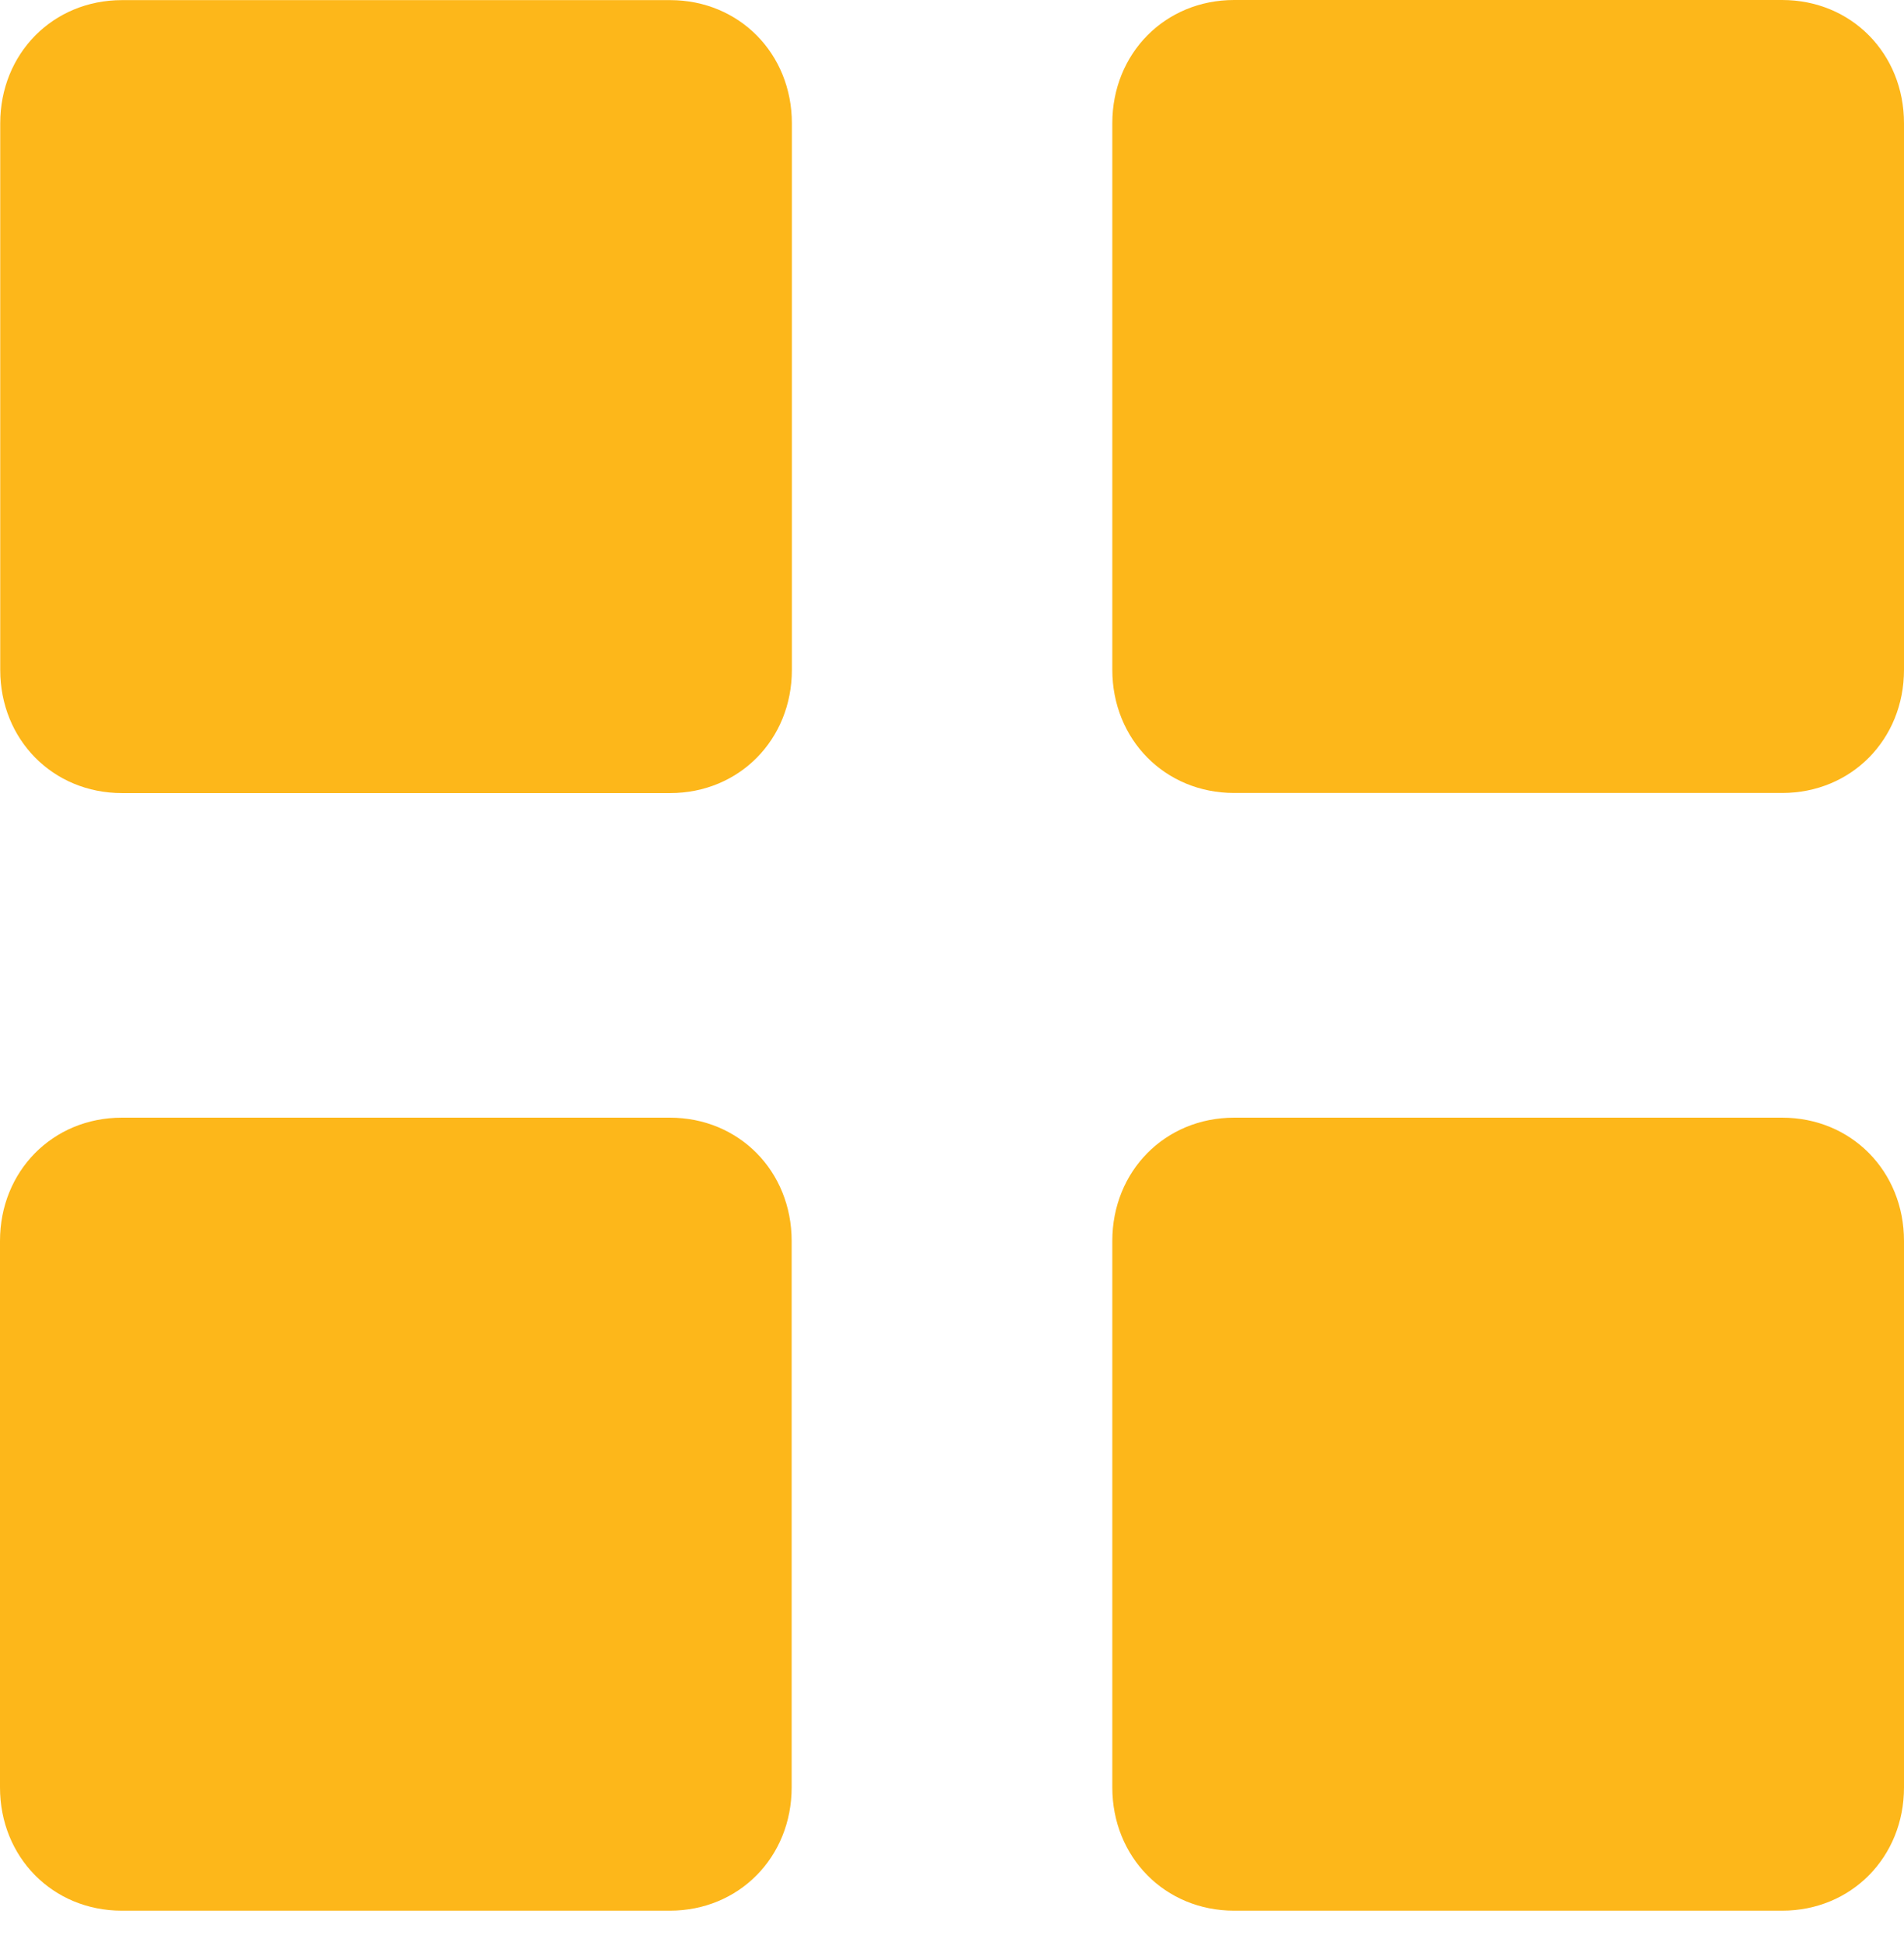
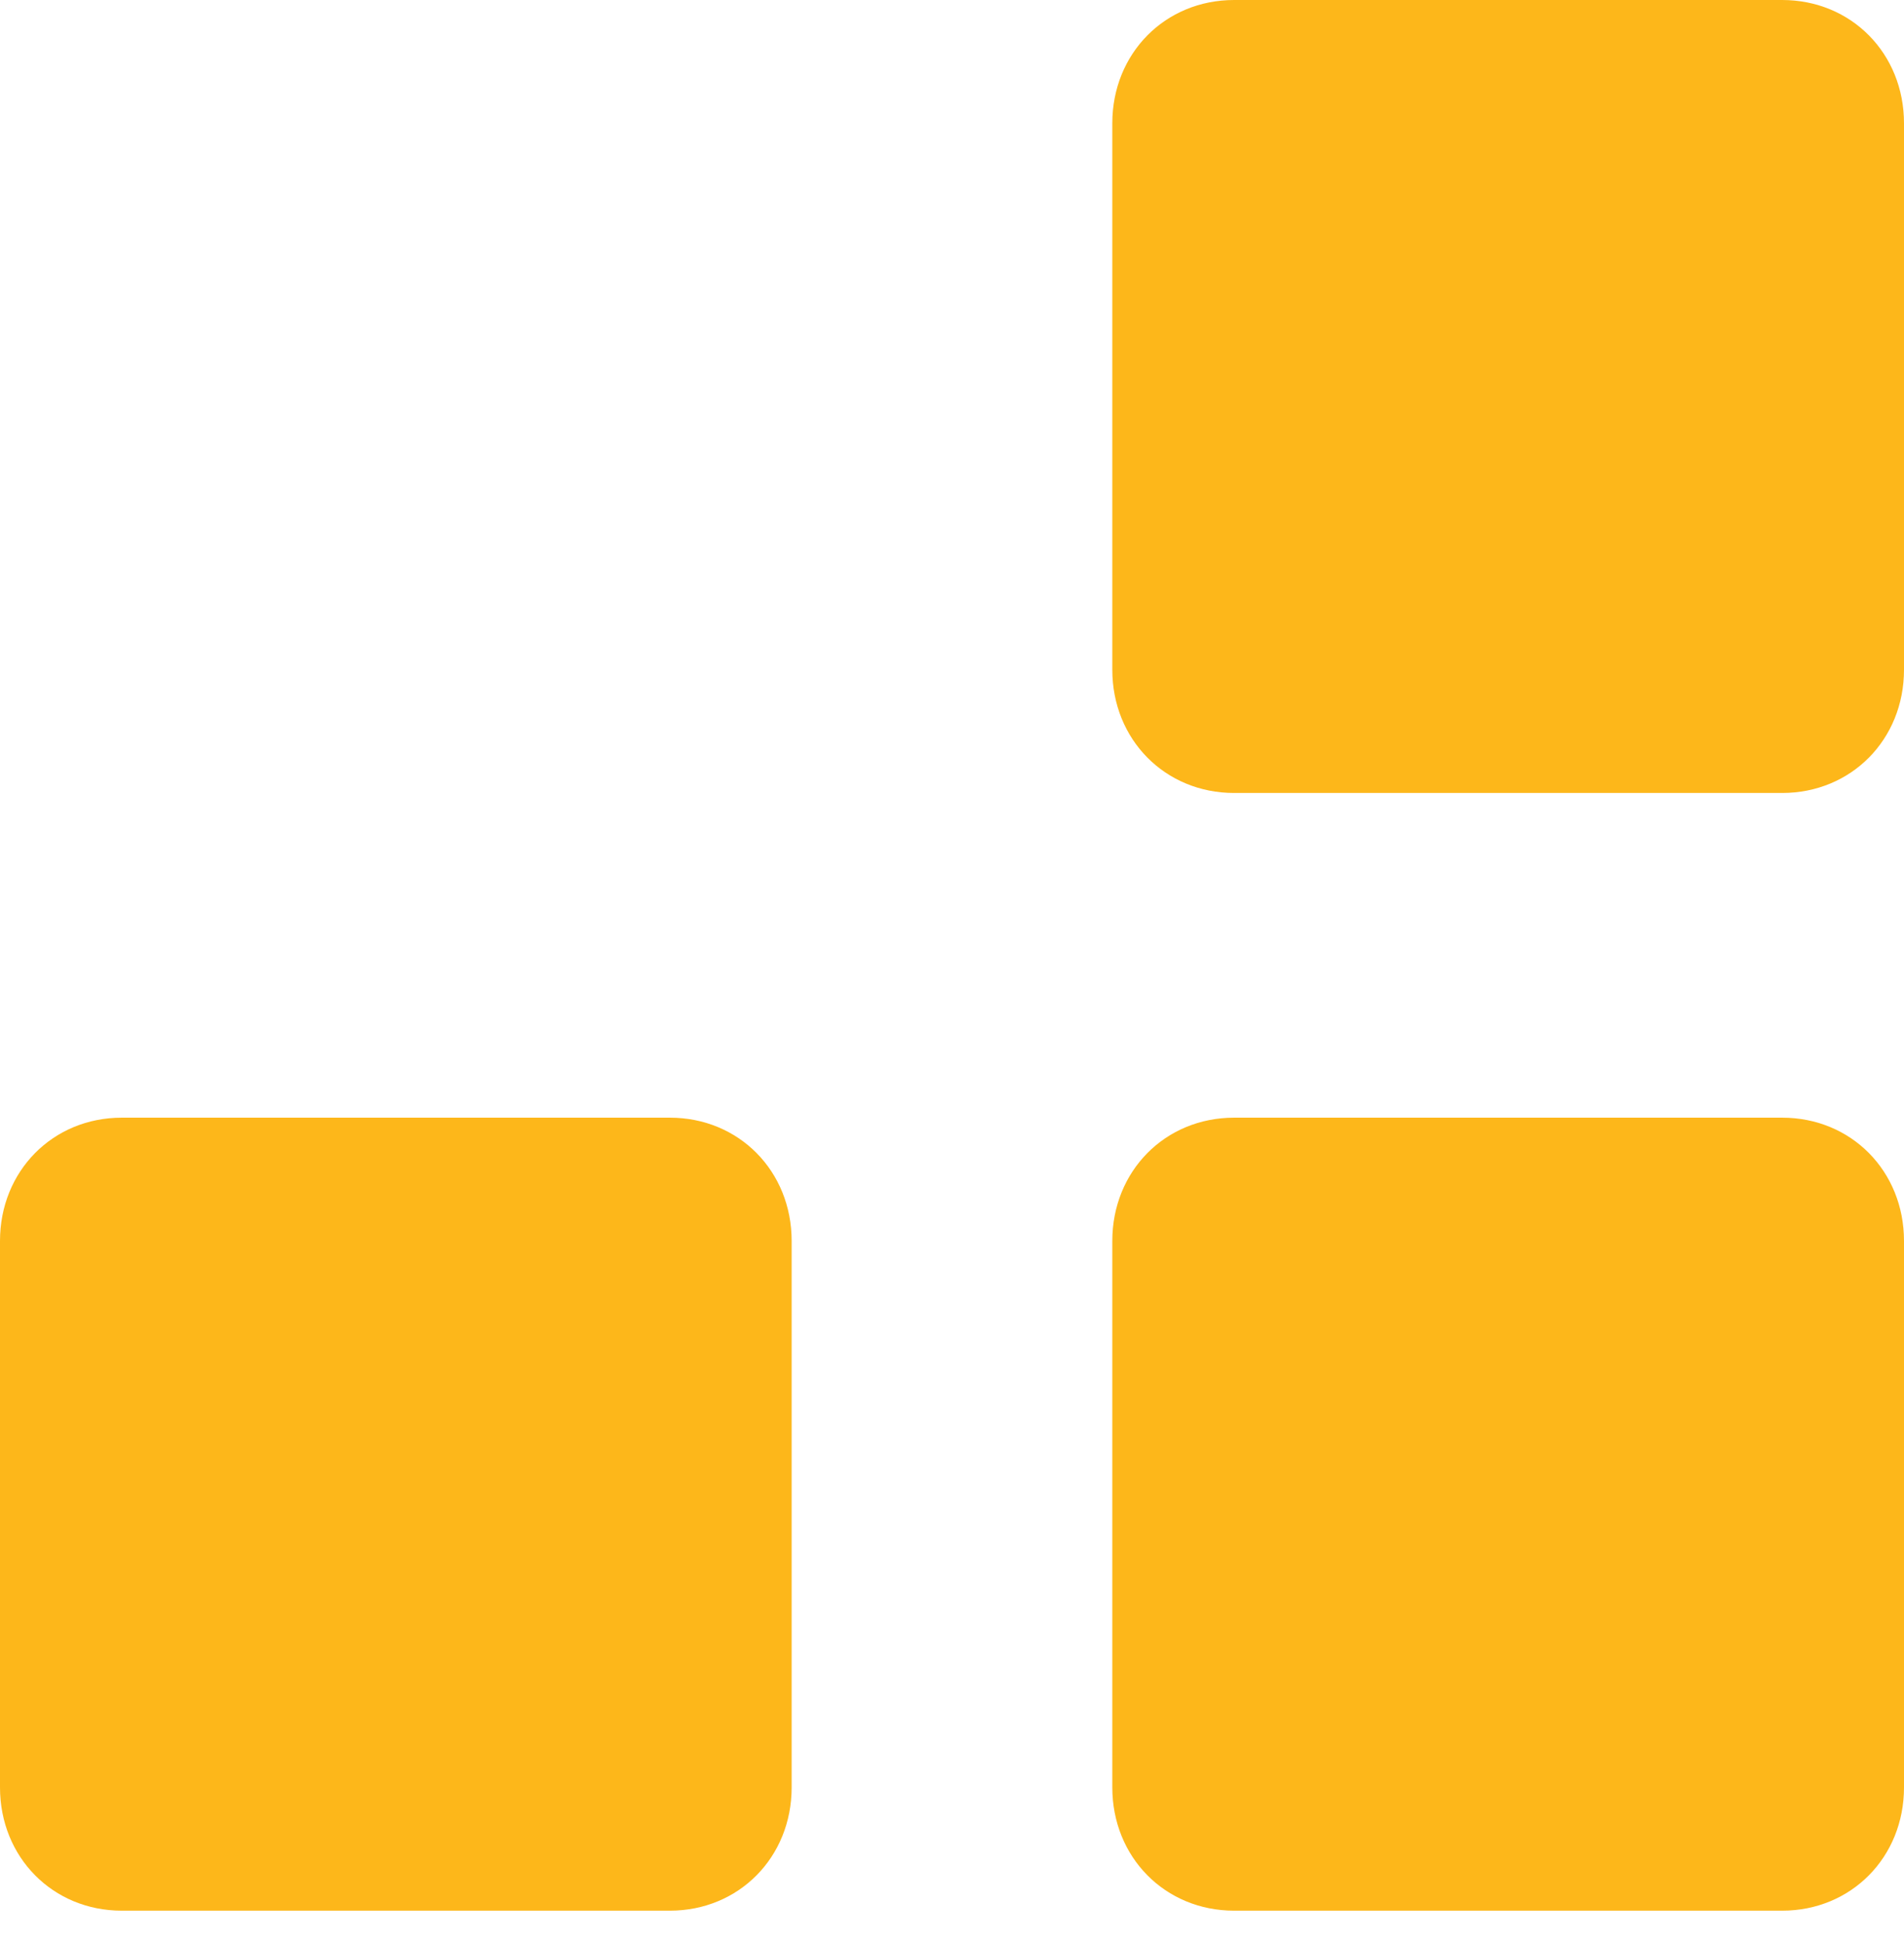
<svg xmlns="http://www.w3.org/2000/svg" width="51" height="52" viewBox="0 0 51 52" fill="none">
-   <path fill-rule="evenodd" clip-rule="evenodd" d="M21.211 17.936C21.211 19.806 19.797 21.236 17.949 21.236H3.268C1.419 21.236 0.006 19.806 0.006 17.936V3.303C0.006 1.433 1.419 0.003 3.268 0.003H17.949C19.797 0.003 21.211 1.433 21.211 3.303V17.936Z" fill="#FDB71A" />
  <path fill-rule="evenodd" clip-rule="evenodd" d="M51 17.933C51 19.803 49.586 21.233 47.737 21.233H33.057C31.208 21.233 29.794 19.803 29.794 17.933V3.301C29.794 1.43 31.208 0 33.057 0H47.737C49.586 0 51 1.43 51 3.301V17.933Z" fill="#FDB71A" />
  <path fill-rule="evenodd" clip-rule="evenodd" d="M21.205 47.86C21.205 49.73 19.792 51.161 17.943 51.161H3.262C1.414 51.161 0 49.73 0 47.86V33.228C0 31.358 1.414 29.927 3.262 29.927H17.943C19.792 29.927 21.205 31.358 21.205 33.228V47.86Z" fill="#FDB71A" />
  <path fill-rule="evenodd" clip-rule="evenodd" d="M51 47.86C51 49.73 49.586 51.161 47.737 51.161H33.057C31.208 51.161 29.794 49.73 29.794 47.86V33.228C29.794 31.358 31.208 29.927 33.057 29.927H47.737C49.586 29.927 51 31.358 51 33.228V47.86Z" fill="#FDB71A" />
</svg>